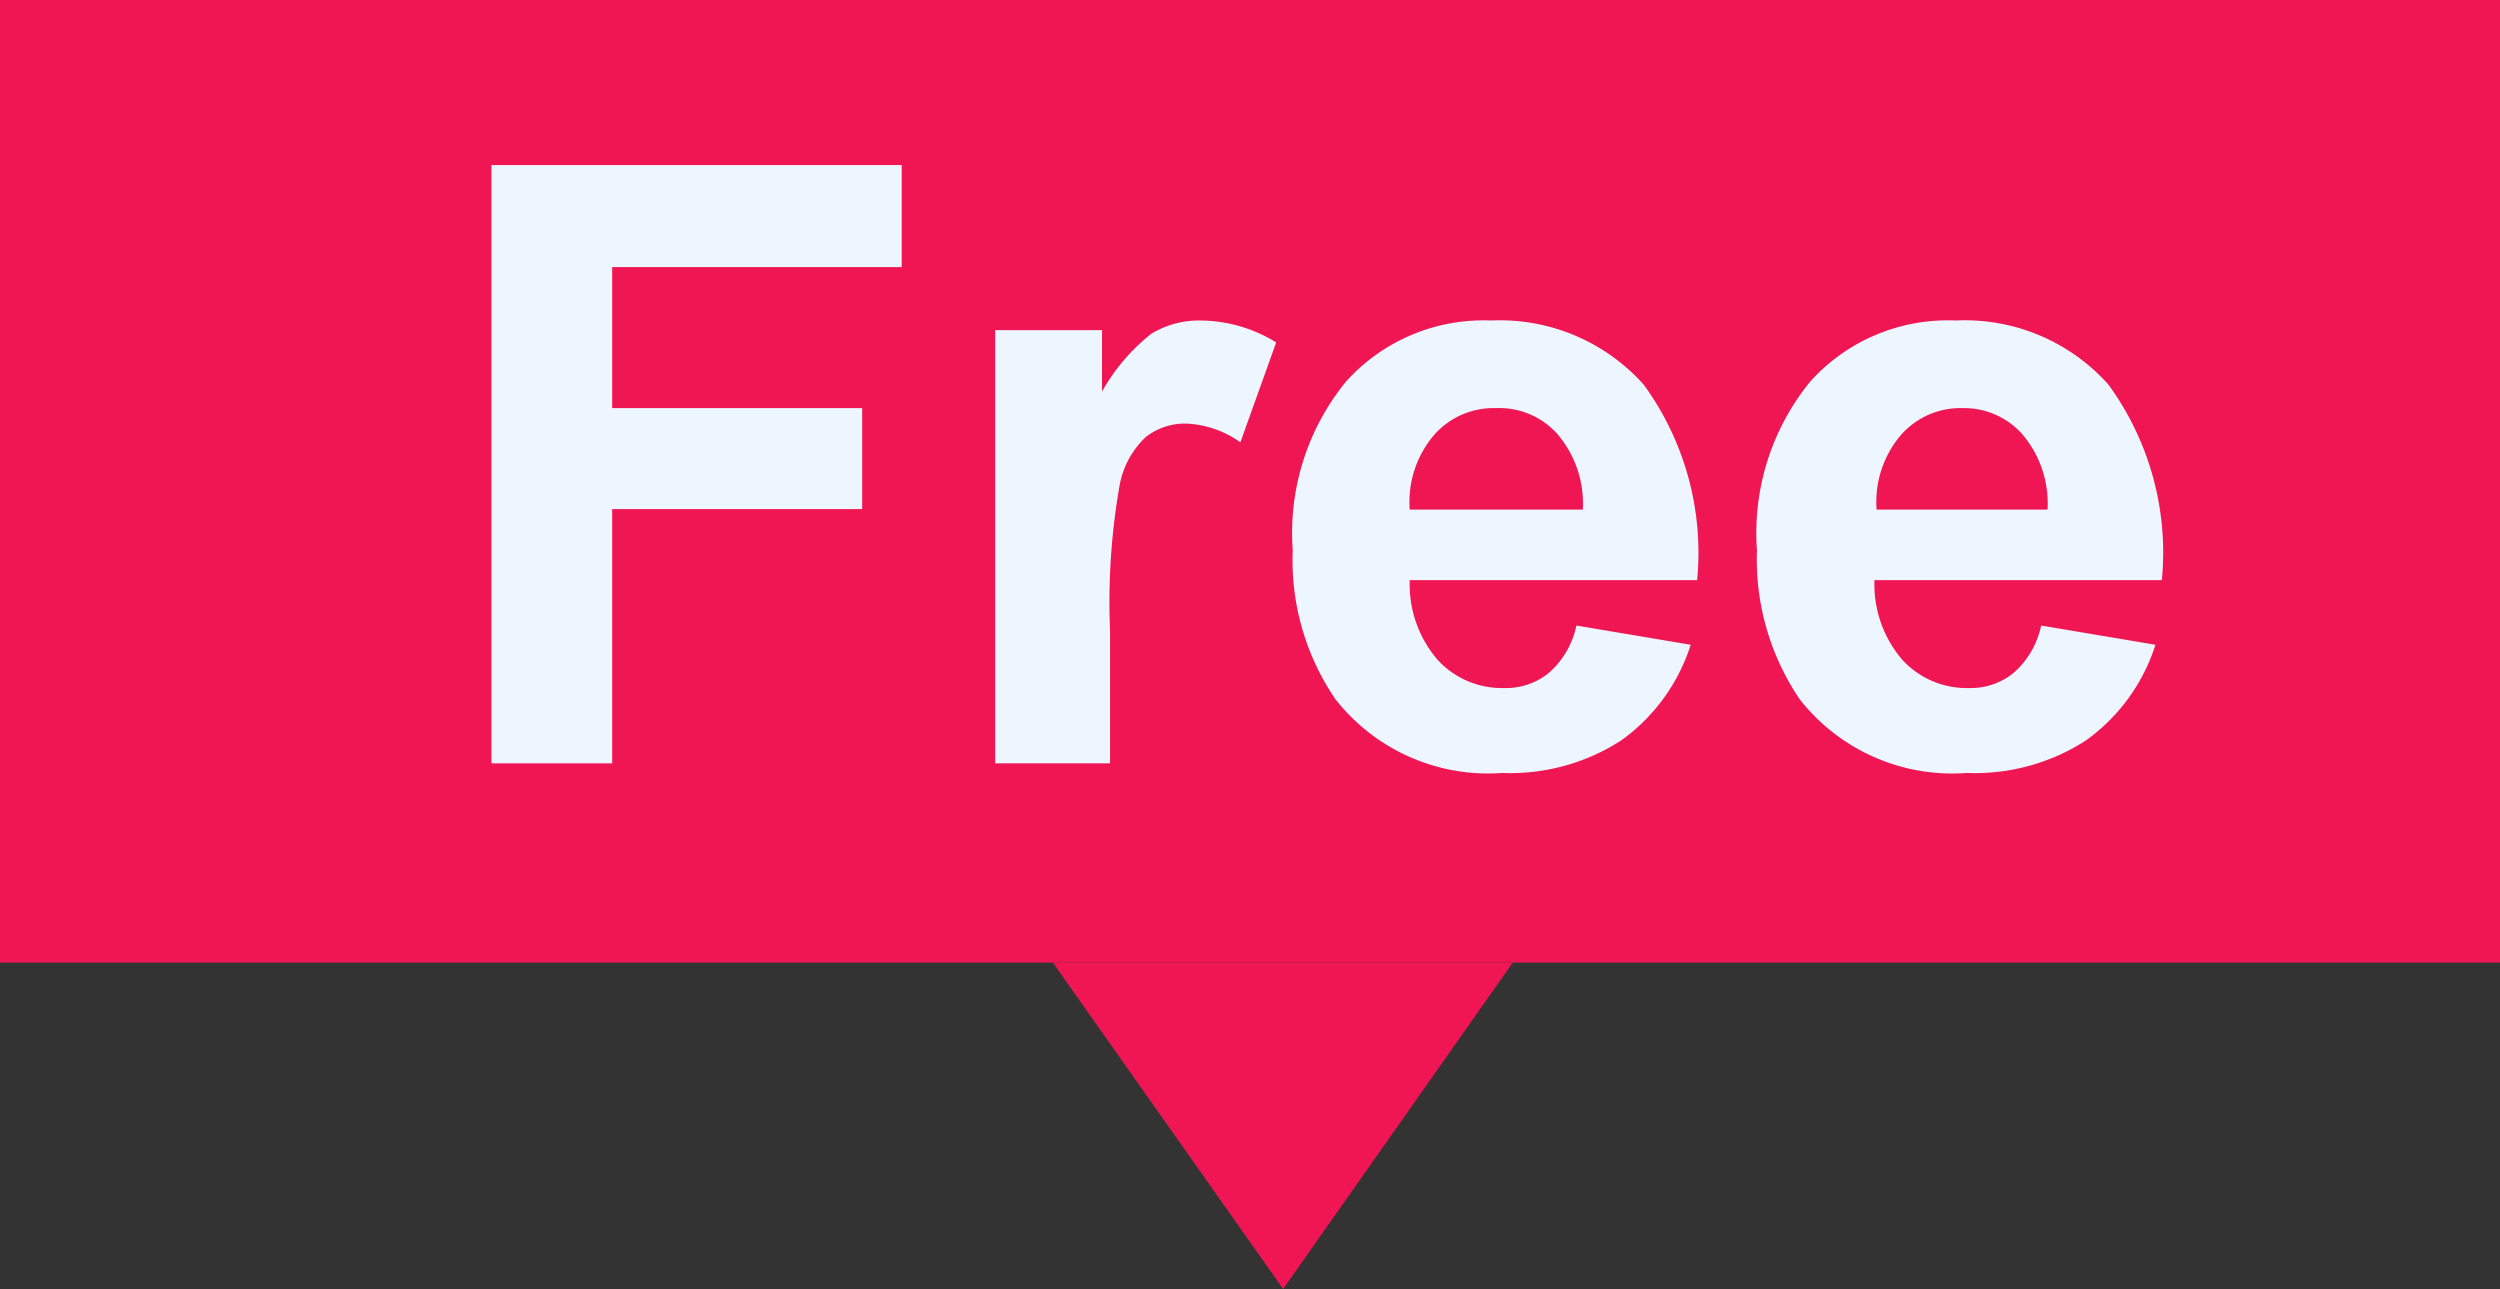
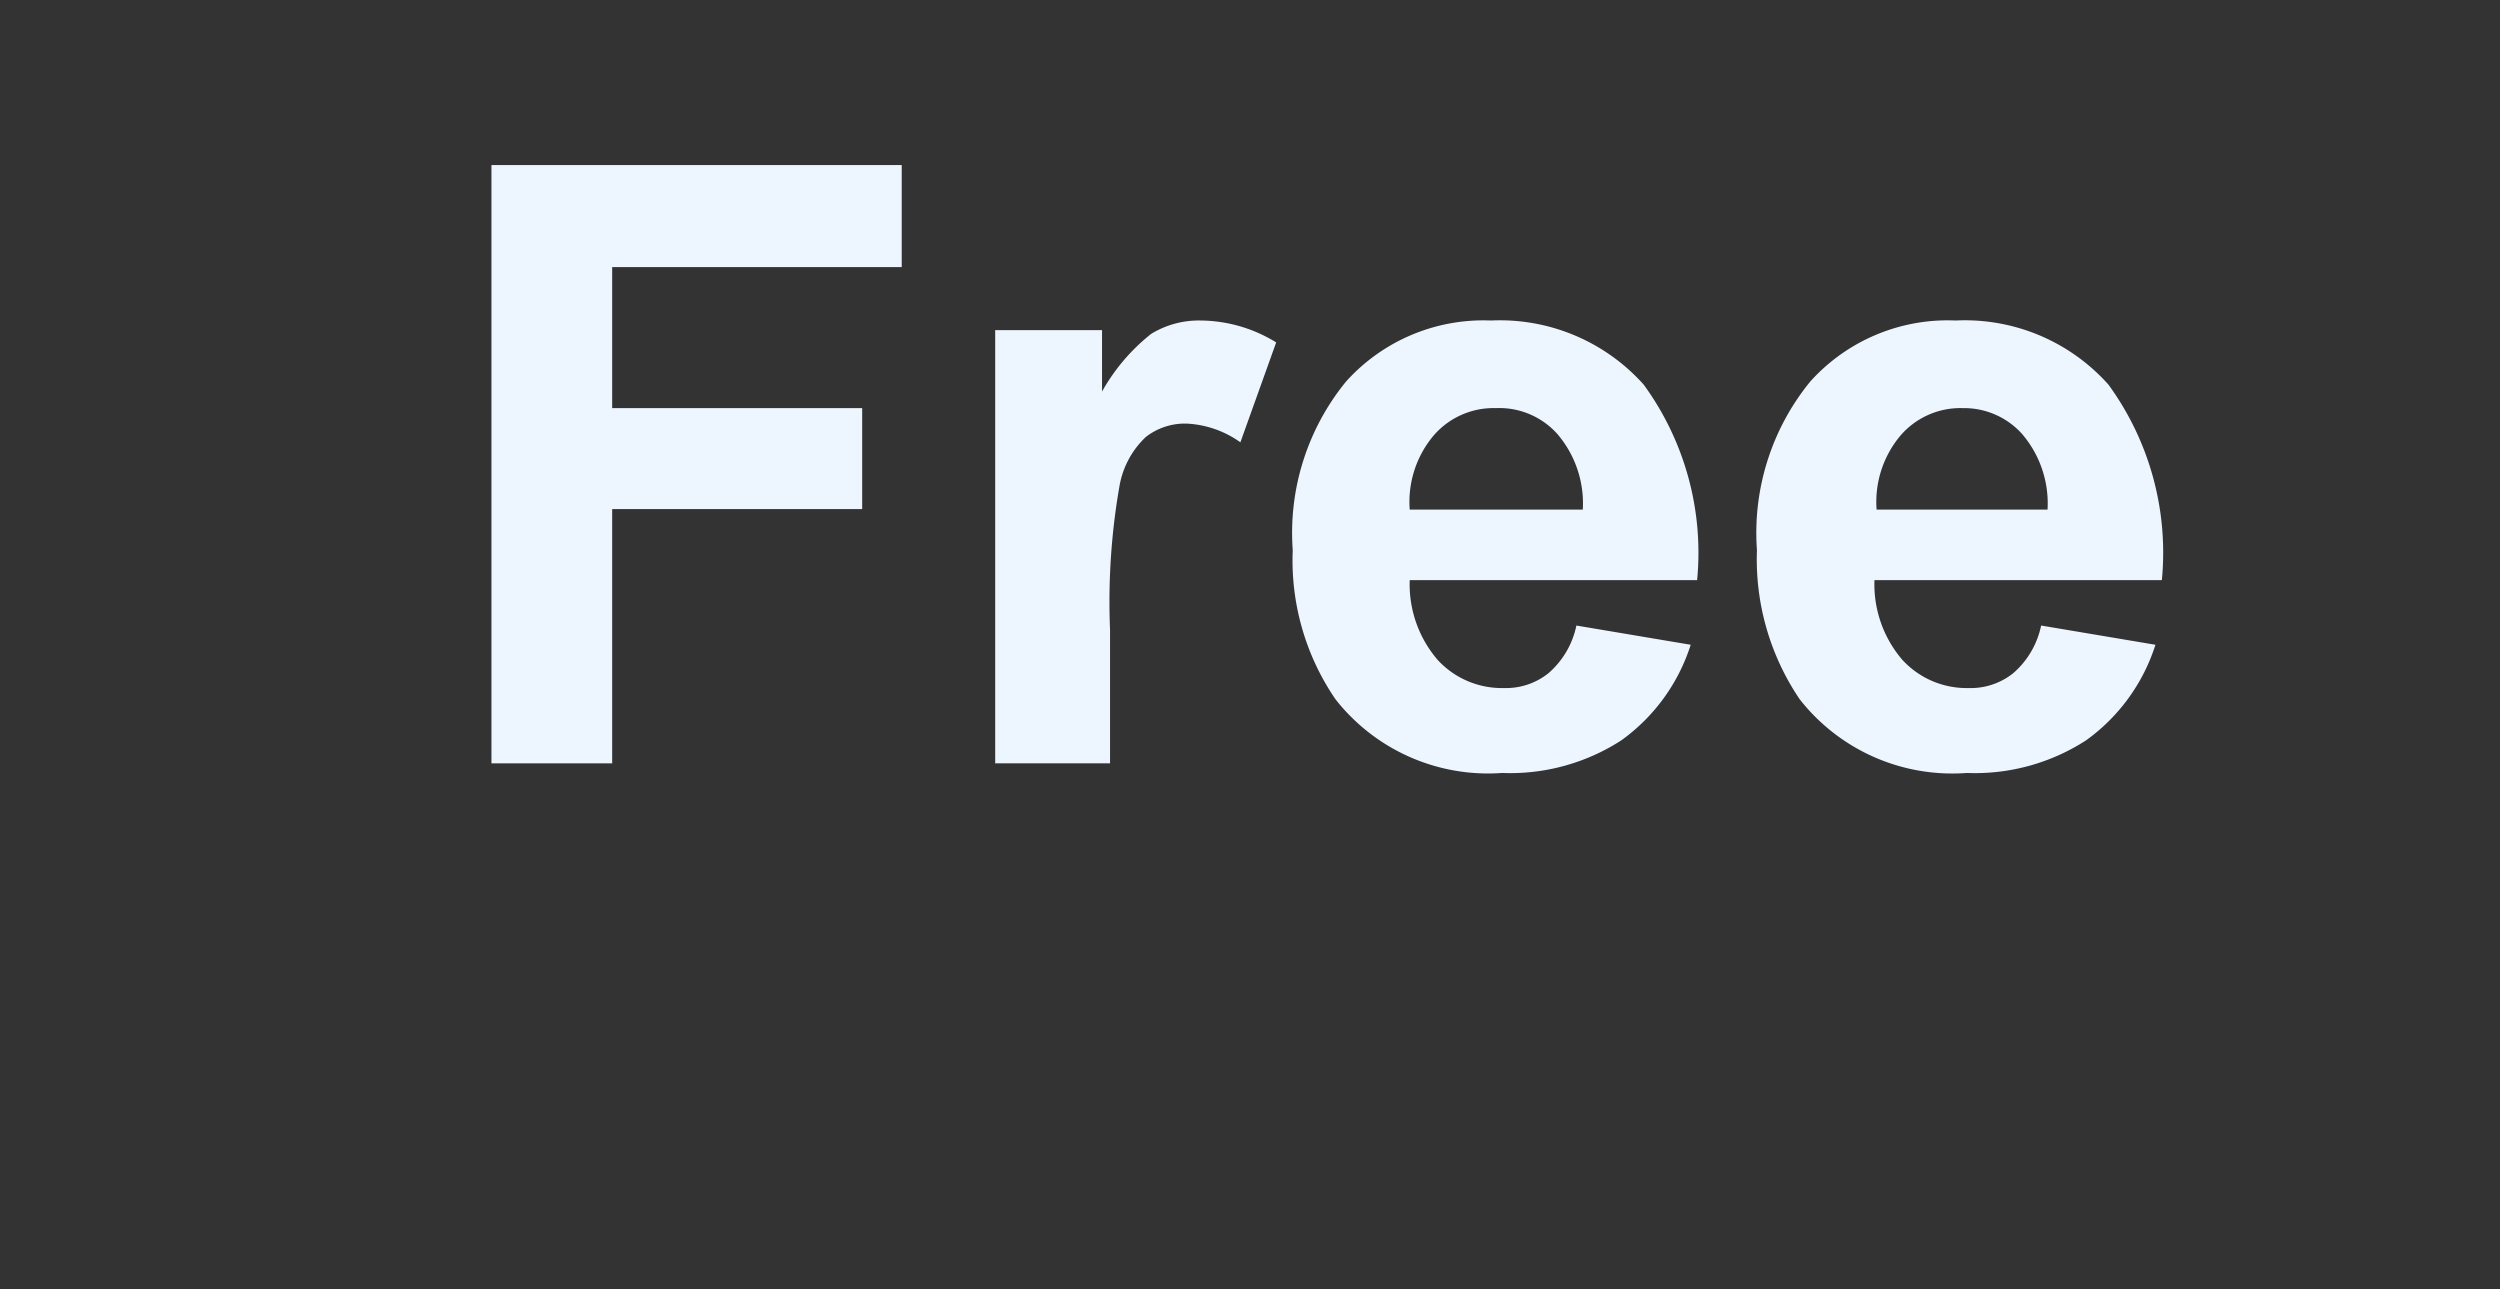
<svg xmlns="http://www.w3.org/2000/svg" viewBox="0 0 46.8 24.13">
  <rect x="0" y="0" width="46.8" height="24.13" fill="#333333" stroke="none" />
  <defs>
    <style>.cls-1{fill:#ef1653;}.cls-2{fill:#edf5fe;}</style>
  </defs>
  <g id="Layer_2" data-name="Layer 2">
    <g id="Layer_1-2" data-name="Layer 1">
-       <rect class="cls-1" width="46.8" height="18.02" />
      <path class="cls-2" d="M9.2,14.29V3.09h7.68V5H11.46V7.64h4.68V9.53H11.46v4.76Z" />
      <path class="cls-2" d="M20.78,14.29H18.63V6.18h2V7.33a3.65,3.65,0,0,1,.92-1.08A1.71,1.71,0,0,1,22.48,6a2.73,2.73,0,0,1,1.41.41l-.67,1.87a1.89,1.89,0,0,0-1-.35,1.19,1.19,0,0,0-.77.25,1.65,1.65,0,0,0-.49.9,12.59,12.59,0,0,0-.18,2.71Z" />
      <path class="cls-2" d="M29.51,11.71l2.14.36a3.51,3.51,0,0,1-1.3,1.79,3.83,3.83,0,0,1-2.23.61A3.63,3.63,0,0,1,25,13.09a4.6,4.6,0,0,1-.8-2.79,4.48,4.48,0,0,1,1-3.16A3.46,3.46,0,0,1,27.91,6a3.61,3.61,0,0,1,2.86,1.2,5.34,5.34,0,0,1,1,3.66H26.39a2.17,2.17,0,0,0,.52,1.49,1.63,1.63,0,0,0,1.24.53,1.27,1.27,0,0,0,.84-.28A1.61,1.61,0,0,0,29.51,11.71Zm.12-2.17a2,2,0,0,0-.48-1.42A1.46,1.46,0,0,0,28,7.64a1.48,1.48,0,0,0-1.16.51,1.93,1.93,0,0,0-.45,1.39Z" />
      <path class="cls-2" d="M38.21,11.71l2.14.36a3.51,3.51,0,0,1-1.3,1.79,3.83,3.83,0,0,1-2.23.61,3.63,3.63,0,0,1-3.13-1.38,4.67,4.67,0,0,1-.8-2.79,4.48,4.48,0,0,1,1-3.16A3.46,3.46,0,0,1,36.61,6a3.6,3.6,0,0,1,2.86,1.2,5.34,5.34,0,0,1,1,3.66H35.09a2.17,2.17,0,0,0,.52,1.49,1.63,1.63,0,0,0,1.24.53,1.27,1.27,0,0,0,.84-.28A1.61,1.61,0,0,0,38.21,11.71Zm.12-2.17a2,2,0,0,0-.48-1.42,1.46,1.46,0,0,0-1.11-.48,1.48,1.48,0,0,0-1.16.51,1.93,1.93,0,0,0-.45,1.39Z" />
-       <polygon class="cls-1" points="28.32 18.02 19.71 18.02 24.02 24.13 28.32 18.02" />
    </g>
  </g>
</svg>